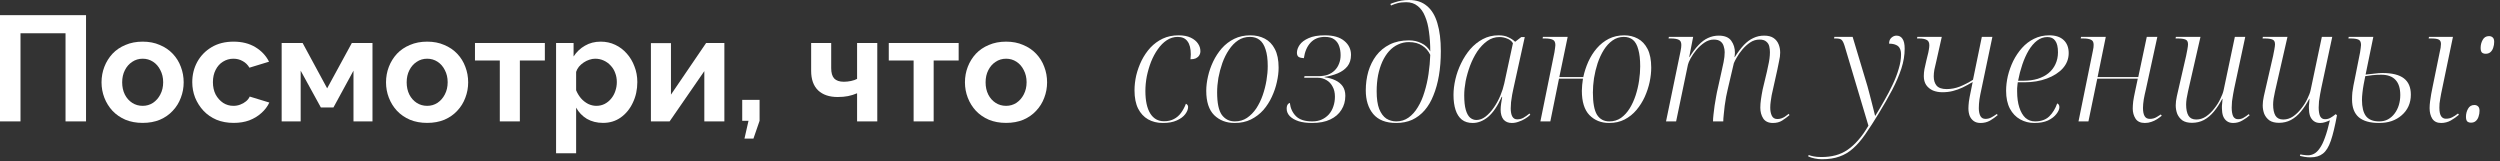
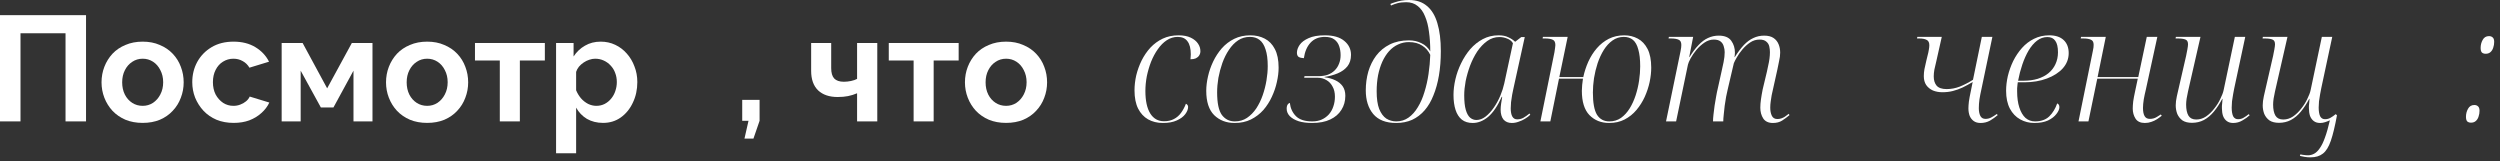
<svg xmlns="http://www.w3.org/2000/svg" width="310" height="20" viewBox="0 0 310 20" fill="none">
  <rect x="0" y="0" width="310" height="20" fill="#333333" stroke="none" />
  <path d="M0 15.053V1.88H10.668V15.053H8.126V4.125H2.542V15.053H0Z" fill="white" />
  <path d="M17.692 15.239C16.9 15.239 16.189 15.109 15.558 14.849C14.928 14.577 14.389 14.206 13.944 13.736C13.511 13.266 13.177 12.728 12.942 12.122C12.707 11.516 12.59 10.879 12.59 10.211C12.59 9.531 12.707 8.888 12.942 8.281C13.177 7.675 13.511 7.137 13.944 6.667C14.389 6.197 14.928 5.832 15.558 5.573C16.189 5.3 16.9 5.164 17.692 5.164C18.484 5.164 19.189 5.3 19.807 5.573C20.438 5.832 20.976 6.197 21.421 6.667C21.867 7.137 22.201 7.675 22.423 8.281C22.658 8.888 22.776 9.531 22.776 10.211C22.776 10.879 22.658 11.516 22.423 12.122C22.201 12.728 21.867 13.266 21.421 13.736C20.988 14.206 20.456 14.577 19.826 14.849C19.195 15.109 18.484 15.239 17.692 15.239ZM15.15 10.211C15.15 10.78 15.261 11.287 15.484 11.732C15.707 12.165 16.01 12.505 16.393 12.753C16.777 13 17.21 13.124 17.692 13.124C18.162 13.124 18.589 13 18.972 12.753C19.356 12.493 19.659 12.147 19.881 11.714C20.116 11.269 20.234 10.761 20.234 10.193C20.234 9.636 20.116 9.135 19.881 8.69C19.659 8.244 19.356 7.898 18.972 7.651C18.589 7.403 18.162 7.28 17.692 7.28C17.21 7.28 16.777 7.409 16.393 7.669C16.01 7.917 15.707 8.263 15.484 8.708C15.261 9.141 15.15 9.642 15.15 10.211Z" fill="white" />
  <path d="M28.981 15.239C28.189 15.239 27.478 15.109 26.847 14.849C26.216 14.577 25.678 14.206 25.233 13.736C24.788 13.254 24.441 12.71 24.194 12.104C23.959 11.497 23.841 10.86 23.841 10.193C23.841 9.277 24.046 8.442 24.454 7.688C24.874 6.921 25.468 6.309 26.235 5.851C27.002 5.393 27.911 5.164 28.962 5.164C30.014 5.164 30.917 5.393 31.671 5.851C32.426 6.309 32.988 6.908 33.359 7.651L30.929 8.393C30.719 8.034 30.44 7.762 30.094 7.576C29.748 7.378 29.364 7.28 28.944 7.28C28.474 7.28 28.041 7.403 27.645 7.651C27.262 7.886 26.959 8.226 26.736 8.671C26.513 9.104 26.402 9.611 26.402 10.193C26.402 10.761 26.513 11.269 26.736 11.714C26.971 12.147 27.28 12.493 27.664 12.753C28.047 13 28.474 13.124 28.944 13.124C29.241 13.124 29.519 13.075 29.779 12.976C30.051 12.877 30.292 12.741 30.502 12.567C30.712 12.394 30.867 12.196 30.966 11.974L33.397 12.716C33.174 13.198 32.846 13.631 32.413 14.014C31.993 14.398 31.492 14.701 30.91 14.924C30.341 15.134 29.698 15.239 28.981 15.239Z" fill="white" />
  <path d="M34.926 15.053V5.331H37.524L40.567 10.953L43.628 5.331H46.188V15.053H43.832V8.764L41.346 13.328H39.788L37.283 8.764V15.053H34.926Z" fill="white" />
  <path d="M52.969 15.239C52.178 15.239 51.466 15.109 50.836 14.849C50.205 14.577 49.667 14.206 49.221 13.736C48.788 13.266 48.455 12.728 48.219 12.122C47.984 11.516 47.867 10.879 47.867 10.211C47.867 9.531 47.984 8.888 48.219 8.281C48.455 7.675 48.788 7.137 49.221 6.667C49.667 6.197 50.205 5.832 50.836 5.573C51.466 5.3 52.178 5.164 52.969 5.164C53.761 5.164 54.466 5.3 55.084 5.573C55.715 5.832 56.253 6.197 56.699 6.667C57.144 7.137 57.478 7.675 57.7 8.281C57.935 8.888 58.053 9.531 58.053 10.211C58.053 10.879 57.935 11.516 57.7 12.122C57.478 12.728 57.144 13.266 56.699 13.736C56.266 14.206 55.734 14.577 55.103 14.849C54.472 15.109 53.761 15.239 52.969 15.239ZM50.427 10.211C50.427 10.78 50.539 11.287 50.761 11.732C50.984 12.165 51.287 12.505 51.67 12.753C52.054 13 52.487 13.124 52.969 13.124C53.439 13.124 53.866 13 54.249 12.753C54.633 12.493 54.936 12.147 55.158 11.714C55.394 11.269 55.511 10.761 55.511 10.193C55.511 9.636 55.394 9.135 55.158 8.69C54.936 8.244 54.633 7.898 54.249 7.651C53.866 7.403 53.439 7.28 52.969 7.28C52.487 7.28 52.054 7.409 51.67 7.669C51.287 7.917 50.984 8.263 50.761 8.708C50.539 9.141 50.427 9.642 50.427 10.211Z" fill="white" />
  <path d="M61.976 15.053V7.502H58.896V5.331H67.561V7.502H64.462V15.053H61.976Z" fill="white" />
  <path d="M74.779 15.239C74.025 15.239 73.357 15.072 72.775 14.738C72.207 14.392 71.761 13.928 71.44 13.347V19.005H68.953V5.331H71.124V7.001C71.495 6.432 71.965 5.987 72.534 5.665C73.103 5.331 73.753 5.164 74.482 5.164C75.138 5.164 75.738 5.294 76.282 5.554C76.839 5.814 77.321 6.179 77.729 6.649C78.137 7.106 78.453 7.638 78.675 8.244C78.91 8.838 79.028 9.481 79.028 10.174C79.028 11.114 78.843 11.967 78.471 12.734C78.113 13.501 77.612 14.114 76.969 14.571C76.338 15.016 75.608 15.239 74.779 15.239ZM73.944 13.124C74.328 13.124 74.674 13.043 74.983 12.883C75.293 12.722 75.558 12.505 75.781 12.233C76.016 11.949 76.189 11.633 76.301 11.287C76.424 10.928 76.486 10.557 76.486 10.174C76.486 9.766 76.418 9.388 76.282 9.042C76.158 8.696 75.973 8.393 75.725 8.133C75.478 7.861 75.187 7.651 74.853 7.502C74.532 7.354 74.179 7.28 73.796 7.28C73.561 7.28 73.32 7.323 73.072 7.409C72.837 7.484 72.609 7.595 72.386 7.743C72.163 7.892 71.965 8.065 71.792 8.263C71.631 8.461 71.514 8.677 71.44 8.912V11.194C71.588 11.553 71.786 11.881 72.033 12.178C72.293 12.475 72.59 12.71 72.924 12.883C73.258 13.043 73.598 13.124 73.944 13.124Z" fill="white" />
-   <path d="M80.713 15.053V5.35H83.199V11.732L87.559 5.331H89.822V15.053H87.336V8.819L83.032 15.053H80.713Z" fill="white" />
  <path d="M92.314 17.187L92.815 14.979H92.035V12.382H94.188V14.979L93.427 17.187H92.314Z" fill="white" />
  <path d="M106.278 15.053V11.565C105.907 11.726 105.53 11.844 105.146 11.918C104.775 11.992 104.349 12.029 103.866 12.029C102.84 12.029 102.036 11.757 101.454 11.213C100.873 10.656 100.582 9.846 100.582 8.782V5.331H103.068V8.448C103.068 9.03 103.192 9.457 103.439 9.729C103.699 10.001 104.095 10.137 104.627 10.137C104.924 10.137 105.221 10.106 105.517 10.044C105.814 9.982 106.068 9.896 106.278 9.784V5.331H108.783V15.053H106.278Z" fill="white" />
  <path d="M113.288 15.053V7.502H110.208V5.331H118.873V7.502H115.774V15.053H113.288Z" fill="white" />
  <path d="M124.756 15.239C123.964 15.239 123.253 15.109 122.622 14.849C121.991 14.577 121.453 14.206 121.008 13.736C120.575 13.266 120.241 12.728 120.006 12.122C119.771 11.516 119.653 10.879 119.653 10.211C119.653 9.531 119.771 8.888 120.006 8.281C120.241 7.675 120.575 7.137 121.008 6.667C121.453 6.197 121.991 5.832 122.622 5.573C123.253 5.3 123.964 5.164 124.756 5.164C125.547 5.164 126.252 5.3 126.871 5.573C127.502 5.832 128.04 6.197 128.485 6.667C128.93 7.137 129.264 7.675 129.487 8.281C129.722 8.888 129.839 9.531 129.839 10.211C129.839 10.879 129.722 11.516 129.487 12.122C129.264 12.728 128.93 13.266 128.485 13.736C128.052 14.206 127.52 14.577 126.889 14.849C126.258 15.109 125.547 15.239 124.756 15.239ZM122.214 10.211C122.214 10.78 122.325 11.287 122.548 11.732C122.77 12.165 123.073 12.505 123.457 12.753C123.84 13 124.273 13.124 124.756 13.124C125.226 13.124 125.652 13 126.036 12.753C126.419 12.493 126.722 12.147 126.945 11.714C127.18 11.269 127.298 10.761 127.298 10.193C127.298 9.636 127.18 9.135 126.945 8.69C126.722 8.244 126.419 7.898 126.036 7.651C125.652 7.403 125.226 7.28 124.756 7.28C124.273 7.28 123.84 7.409 123.457 7.669C123.073 7.917 122.77 8.263 122.548 8.708C122.325 9.141 122.214 9.642 122.214 10.211Z" fill="white" />
  <path d="M144.198 15.249C143.507 15.249 142.894 15.099 142.36 14.799C141.839 14.5 141.428 14.056 141.128 13.47C140.828 12.87 140.679 12.114 140.679 11.202C140.679 10.603 140.75 9.984 140.894 9.345C141.05 8.706 141.272 8.094 141.558 7.507C141.858 6.908 142.223 6.373 142.653 5.904C143.096 5.435 143.605 5.063 144.178 4.79C144.765 4.516 145.416 4.379 146.133 4.379C146.746 4.379 147.254 4.477 147.658 4.672C148.062 4.868 148.362 5.116 148.557 5.415C148.753 5.702 148.85 6.015 148.85 6.354C148.85 6.549 148.798 6.725 148.694 6.882C148.603 7.025 148.466 7.142 148.284 7.234C148.101 7.312 147.879 7.351 147.619 7.351C147.632 7.273 147.638 7.181 147.638 7.077C147.651 6.96 147.658 6.849 147.658 6.745C147.658 6.015 147.521 5.474 147.247 5.122C146.987 4.757 146.583 4.575 146.035 4.575C145.553 4.575 145.103 4.712 144.686 4.985C144.269 5.259 143.898 5.63 143.572 6.1C143.246 6.556 142.966 7.077 142.731 7.664C142.51 8.237 142.334 8.837 142.203 9.462C142.086 10.088 142.028 10.694 142.028 11.28C142.028 12.492 142.23 13.424 142.634 14.076C143.038 14.715 143.605 15.034 144.334 15.034C144.817 15.034 145.227 14.943 145.566 14.76C145.918 14.578 146.211 14.324 146.446 13.998C146.693 13.659 146.895 13.281 147.052 12.864C147.13 12.89 147.195 12.942 147.247 13.02C147.299 13.085 147.326 13.164 147.326 13.255C147.326 13.542 147.208 13.841 146.974 14.154C146.739 14.467 146.387 14.728 145.918 14.936C145.462 15.145 144.888 15.249 144.198 15.249Z" fill="white" />
  <path d="M153.094 15.249C152.064 15.249 151.217 14.923 150.552 14.271C149.901 13.62 149.575 12.616 149.575 11.261C149.575 10.7 149.647 10.107 149.79 9.482C149.933 8.843 150.148 8.224 150.435 7.625C150.722 7.025 151.08 6.478 151.51 5.982C151.953 5.487 152.468 5.096 153.055 4.809C153.641 4.523 154.306 4.379 155.049 4.379C155.714 4.379 156.307 4.516 156.828 4.79C157.362 5.063 157.779 5.494 158.079 6.08C158.392 6.667 158.548 7.436 158.548 8.387C158.548 8.947 158.477 9.54 158.333 10.166C158.203 10.779 157.994 11.391 157.708 12.004C157.434 12.603 157.082 13.151 156.652 13.646C156.222 14.128 155.707 14.519 155.108 14.819C154.521 15.106 153.85 15.249 153.094 15.249ZM153.113 15.053C153.687 15.053 154.189 14.91 154.619 14.623C155.062 14.324 155.446 13.933 155.772 13.45C156.098 12.955 156.365 12.408 156.574 11.808C156.782 11.209 156.939 10.596 157.043 9.97C157.147 9.345 157.199 8.752 157.199 8.191C157.199 7.344 157.108 6.654 156.926 6.119C156.756 5.585 156.509 5.194 156.183 4.946C155.87 4.699 155.472 4.575 154.99 4.575C154.443 4.575 153.954 4.718 153.524 5.005C153.094 5.292 152.716 5.683 152.39 6.178C152.064 6.66 151.791 7.207 151.569 7.82C151.36 8.42 151.198 9.032 151.08 9.658C150.976 10.283 150.924 10.883 150.924 11.456C150.924 12.773 151.119 13.705 151.51 14.252C151.914 14.786 152.449 15.053 153.113 15.053Z" fill="white" />
  <path d="M162.696 15.249C162.057 15.249 161.503 15.177 161.034 15.034C160.565 14.877 160.2 14.669 159.939 14.408C159.679 14.135 159.548 13.828 159.548 13.489C159.548 13.242 159.594 13.059 159.685 12.942C159.777 12.825 159.861 12.766 159.939 12.766C160.018 13.431 160.272 13.978 160.702 14.408C161.132 14.838 161.803 15.053 162.716 15.053C163.172 15.053 163.569 14.975 163.908 14.819C164.247 14.662 164.54 14.447 164.788 14.174C165.035 13.887 165.218 13.561 165.335 13.196C165.466 12.818 165.531 12.414 165.531 11.984C165.531 11.489 165.433 11.072 165.237 10.733C165.055 10.381 164.801 10.114 164.475 9.931C164.149 9.736 163.778 9.638 163.361 9.638H161.718L161.758 9.443H163.498C163.928 9.443 164.312 9.384 164.651 9.267C164.99 9.136 165.277 8.954 165.511 8.719C165.746 8.485 165.922 8.211 166.039 7.898C166.169 7.585 166.235 7.234 166.235 6.843C166.235 6.438 166.176 6.067 166.059 5.728C165.941 5.376 165.739 5.096 165.453 4.888C165.179 4.679 164.788 4.575 164.28 4.575C163.537 4.575 162.944 4.816 162.5 5.298C162.07 5.767 161.797 6.406 161.679 7.214C161.406 7.201 161.191 7.149 161.034 7.058C160.891 6.953 160.819 6.784 160.819 6.549C160.819 6.223 160.93 5.898 161.152 5.572C161.386 5.233 161.758 4.953 162.266 4.731C162.774 4.497 163.445 4.379 164.28 4.379C165.348 4.379 166.156 4.614 166.704 5.083C167.251 5.539 167.525 6.113 167.525 6.803C167.525 7.377 167.375 7.853 167.075 8.231C166.775 8.595 166.378 8.882 165.883 9.091C165.387 9.299 164.84 9.449 164.24 9.54V9.579C164.749 9.645 165.192 9.768 165.57 9.951C165.961 10.133 166.267 10.381 166.489 10.694C166.71 11.007 166.821 11.404 166.821 11.886C166.821 12.538 166.658 13.118 166.332 13.626C166.019 14.135 165.557 14.532 164.944 14.819C164.345 15.106 163.595 15.249 162.696 15.249Z" fill="white" />
  <path d="M173.13 15.249C171.853 15.249 170.902 14.878 170.276 14.135C169.663 13.392 169.357 12.414 169.357 11.202C169.357 10.394 169.461 9.619 169.67 8.876C169.892 8.133 170.217 7.475 170.647 6.901C171.091 6.315 171.651 5.852 172.329 5.513C173.007 5.174 173.802 5.005 174.714 5.005C175.287 5.005 175.802 5.122 176.258 5.357C176.728 5.578 177.092 5.917 177.353 6.373C177.353 5.5 177.301 4.699 177.197 3.969C177.105 3.226 176.943 2.581 176.708 2.033C176.486 1.473 176.18 1.043 175.789 0.743C175.411 0.43 174.935 0.274 174.362 0.274C173.945 0.274 173.593 0.313 173.306 0.391C173.02 0.469 172.746 0.567 172.485 0.684L172.407 0.489C172.576 0.411 172.772 0.339 172.993 0.274C173.228 0.196 173.489 0.13 173.775 0.078C174.062 0.026 174.375 0 174.714 0C175.626 0 176.369 0.248 176.943 0.743C177.529 1.225 177.959 1.935 178.233 2.874C178.52 3.812 178.663 4.966 178.663 6.334C178.663 7.429 178.585 8.439 178.428 9.364C178.272 10.277 178.044 11.098 177.744 11.828C177.457 12.558 177.092 13.177 176.649 13.685C176.206 14.193 175.691 14.584 175.105 14.858C174.518 15.119 173.86 15.249 173.13 15.249ZM173.13 15.053C173.704 15.053 174.212 14.897 174.655 14.584C175.098 14.271 175.483 13.841 175.809 13.294C176.148 12.747 176.421 12.121 176.63 11.417C176.851 10.713 177.021 9.964 177.138 9.169C177.255 8.374 177.327 7.585 177.353 6.803C177.119 6.308 176.78 5.924 176.337 5.65C175.906 5.363 175.359 5.22 174.694 5.22C174.225 5.22 173.782 5.318 173.365 5.513C172.961 5.696 172.589 5.969 172.251 6.334C171.925 6.699 171.645 7.136 171.41 7.644C171.188 8.139 171.012 8.7 170.882 9.325C170.765 9.951 170.706 10.616 170.706 11.319C170.706 12.232 170.81 12.962 171.019 13.509C171.241 14.056 171.534 14.454 171.899 14.702C172.277 14.936 172.687 15.053 173.13 15.053Z" fill="white" />
  <path d="M182.619 15.249C182.072 15.249 181.622 15.112 181.27 14.838C180.918 14.552 180.658 14.148 180.488 13.626C180.319 13.105 180.234 12.486 180.234 11.769C180.234 11.156 180.312 10.511 180.469 9.834C180.625 9.156 180.86 8.498 181.172 7.859C181.485 7.207 181.863 6.621 182.306 6.1C182.762 5.578 183.284 5.161 183.87 4.848C184.457 4.536 185.108 4.379 185.825 4.379C186.308 4.379 186.705 4.457 187.018 4.614C187.344 4.757 187.63 4.946 187.878 5.181L188.641 4.594H189.071L187.663 10.987C187.624 11.183 187.572 11.437 187.507 11.749C187.454 12.049 187.409 12.356 187.37 12.668C187.344 12.981 187.331 13.235 187.331 13.431C187.331 13.874 187.396 14.213 187.526 14.447C187.657 14.682 187.859 14.799 188.132 14.799C188.393 14.799 188.641 14.741 188.875 14.623C189.11 14.493 189.37 14.311 189.657 14.076L189.755 14.232C189.585 14.402 189.37 14.565 189.11 14.721C188.862 14.878 188.595 15.001 188.308 15.093C188.034 15.197 187.754 15.249 187.468 15.249C187.024 15.249 186.679 15.106 186.431 14.819C186.197 14.519 186.079 14.115 186.079 13.607C186.079 13.372 186.099 13.125 186.138 12.864C186.177 12.59 186.223 12.303 186.275 12.004H186.216C185.708 13.138 185.148 13.965 184.535 14.487C183.922 14.995 183.284 15.249 182.619 15.249ZM183.069 14.878C183.473 14.878 183.857 14.734 184.222 14.447C184.587 14.161 184.926 13.789 185.239 13.333C185.552 12.877 185.819 12.388 186.04 11.867C186.262 11.332 186.425 10.824 186.529 10.342L187.604 5.357C187.448 5.096 187.213 4.907 186.901 4.79C186.588 4.659 186.262 4.594 185.923 4.594C185.376 4.594 184.874 4.757 184.418 5.083C183.962 5.409 183.551 5.839 183.186 6.373C182.834 6.908 182.534 7.501 182.287 8.152C182.052 8.791 181.87 9.43 181.739 10.068C181.622 10.707 181.563 11.287 181.563 11.808C181.563 12.577 181.629 13.183 181.759 13.626C181.889 14.069 182.065 14.389 182.287 14.584C182.521 14.78 182.782 14.878 183.069 14.878Z" fill="white" />
  <path d="M199.532 15.249C198.542 15.249 197.727 14.923 197.089 14.271C196.463 13.62 196.15 12.616 196.15 11.261C196.15 11.039 196.163 10.798 196.189 10.537C196.215 10.264 196.248 10.003 196.287 9.755H193.316L192.24 15.053H191.009L192.749 6.491C192.788 6.295 192.814 6.119 192.827 5.963C192.853 5.793 192.866 5.67 192.866 5.591C192.866 5.239 192.755 5.018 192.534 4.927C192.312 4.822 191.999 4.77 191.595 4.77H191.282L191.321 4.575H194.391L193.355 9.56H196.326C196.47 8.895 196.678 8.257 196.952 7.644C197.239 7.018 197.591 6.465 198.008 5.982C198.438 5.487 198.933 5.096 199.493 4.809C200.067 4.523 200.705 4.379 201.409 4.379C202.022 4.379 202.582 4.516 203.091 4.79C203.599 5.063 204.003 5.494 204.303 6.08C204.602 6.667 204.752 7.436 204.752 8.387C204.752 8.947 204.687 9.54 204.557 10.166C204.426 10.779 204.224 11.391 203.951 12.004C203.677 12.603 203.332 13.151 202.915 13.646C202.511 14.128 202.022 14.519 201.448 14.819C200.888 15.106 200.249 15.249 199.532 15.249ZM199.552 15.053C200.099 15.053 200.582 14.91 200.999 14.623C201.416 14.324 201.774 13.933 202.074 13.45C202.374 12.968 202.621 12.427 202.817 11.828C203.012 11.228 203.156 10.616 203.247 9.99C203.338 9.364 203.384 8.778 203.384 8.231C203.384 7.37 203.306 6.673 203.149 6.139C203.006 5.591 202.784 5.194 202.485 4.946C202.185 4.699 201.807 4.575 201.351 4.575C200.829 4.575 200.36 4.725 199.943 5.024C199.539 5.311 199.181 5.702 198.868 6.197C198.568 6.68 198.314 7.227 198.105 7.84C197.91 8.439 197.76 9.058 197.656 9.697C197.564 10.322 197.519 10.915 197.519 11.476C197.519 12.753 197.688 13.672 198.027 14.232C198.379 14.78 198.887 15.053 199.552 15.053Z" fill="white" />
  <path d="M219.843 15.249C219.296 15.249 218.898 15.066 218.65 14.702C218.403 14.324 218.279 13.874 218.279 13.353C218.279 13.04 218.305 12.701 218.357 12.336C218.409 11.958 218.481 11.541 218.572 11.085L219.1 8.876C219.139 8.654 219.191 8.406 219.256 8.133C219.322 7.859 219.374 7.579 219.413 7.292C219.452 6.992 219.471 6.719 219.471 6.471C219.471 6.236 219.445 6.002 219.393 5.767C219.341 5.52 219.217 5.318 219.022 5.161C218.839 4.992 218.559 4.907 218.181 4.907C217.764 4.907 217.38 5.024 217.028 5.259C216.676 5.494 216.357 5.78 216.07 6.119C215.783 6.458 215.548 6.79 215.366 7.116C215.184 7.429 215.06 7.67 214.995 7.84L214.232 11.104C214.167 11.352 214.102 11.652 214.037 12.004C213.971 12.356 213.913 12.727 213.861 13.118C213.822 13.496 213.782 13.861 213.743 14.213C213.704 14.552 213.685 14.832 213.685 15.053H212.414C212.414 14.819 212.433 14.532 212.473 14.193C212.512 13.854 212.557 13.489 212.609 13.098C212.675 12.707 212.74 12.323 212.805 11.945C212.87 11.567 212.942 11.222 213.02 10.909L213.47 8.876C213.548 8.537 213.633 8.146 213.724 7.703C213.815 7.26 213.861 6.849 213.861 6.471C213.861 6.223 213.822 5.982 213.743 5.748C213.678 5.5 213.548 5.298 213.352 5.142C213.157 4.985 212.877 4.907 212.512 4.907C212.108 4.907 211.723 5.031 211.358 5.279C210.993 5.526 210.661 5.826 210.361 6.178C210.074 6.53 209.833 6.882 209.638 7.234C209.455 7.572 209.345 7.833 209.305 8.015L207.839 15.053H206.588L208.387 6.354C208.426 6.184 208.452 6.028 208.465 5.885C208.478 5.741 208.484 5.637 208.484 5.572C208.484 5.233 208.374 5.018 208.152 4.927C207.93 4.822 207.605 4.77 207.175 4.77H206.901L206.94 4.575H209.951L209.462 7.077H209.501C209.866 6.478 210.237 5.982 210.615 5.591C210.993 5.187 211.384 4.894 211.788 4.712C212.205 4.516 212.649 4.418 213.118 4.418C213.861 4.418 214.382 4.633 214.682 5.063C214.981 5.481 215.131 5.969 215.131 6.53C215.131 6.621 215.125 6.712 215.112 6.803C215.112 6.895 215.099 6.986 215.073 7.077H215.112C215.503 6.465 215.881 5.963 216.246 5.572C216.624 5.181 217.015 4.894 217.419 4.712C217.836 4.516 218.279 4.418 218.748 4.418C219.243 4.418 219.634 4.516 219.921 4.712C220.208 4.907 220.416 5.168 220.547 5.494C220.677 5.806 220.742 6.152 220.742 6.53C220.742 6.843 220.697 7.194 220.605 7.585C220.527 7.963 220.456 8.315 220.39 8.641L219.687 11.808C219.647 12.043 219.608 12.297 219.569 12.571C219.53 12.831 219.511 13.092 219.511 13.353C219.511 13.744 219.576 14.076 219.706 14.35C219.836 14.623 220.065 14.76 220.39 14.76C220.573 14.76 220.736 14.734 220.879 14.682C221.035 14.63 221.185 14.558 221.329 14.467C221.485 14.363 221.642 14.245 221.798 14.115L221.896 14.271C221.609 14.519 221.303 14.747 220.977 14.956C220.664 15.151 220.286 15.249 219.843 15.249Z" fill="white" />
-   <path d="M225.916 19.745C225.616 19.745 225.317 19.713 225.017 19.648C224.704 19.583 224.437 19.498 224.215 19.394L224.274 19.218C224.43 19.283 224.639 19.341 224.9 19.394C225.147 19.446 225.467 19.472 225.858 19.472C226.496 19.472 227.083 19.4 227.617 19.257C228.151 19.113 228.647 18.885 229.103 18.573C229.559 18.26 230.002 17.856 230.432 17.36C230.862 16.878 231.279 16.285 231.684 15.581L228.731 5.689C228.614 5.311 228.49 5.063 228.36 4.946C228.243 4.829 228.008 4.77 227.656 4.77H227.422L227.461 4.575H229.729L231.566 10.694C231.631 10.928 231.71 11.222 231.801 11.574C231.892 11.912 231.983 12.264 232.075 12.629C232.166 12.981 232.25 13.314 232.329 13.626C232.407 13.926 232.466 14.167 232.505 14.35H232.544C232.909 13.763 233.274 13.144 233.639 12.492C234.016 11.841 234.362 11.183 234.675 10.518C235 9.84 235.255 9.182 235.437 8.543C235.633 7.905 235.73 7.312 235.73 6.764C235.73 6.438 235.678 6.184 235.574 6.002C235.483 5.806 235.326 5.663 235.105 5.572C234.883 5.467 234.596 5.415 234.245 5.415C234.245 5.103 234.336 4.861 234.518 4.692C234.714 4.51 234.929 4.418 235.163 4.418C235.489 4.418 235.737 4.549 235.906 4.809C236.089 5.07 236.18 5.481 236.18 6.041C236.18 6.836 236.043 7.657 235.769 8.504C235.496 9.338 235.118 10.218 234.636 11.143C234.153 12.056 233.606 13.014 232.993 14.017C232.368 15.047 231.801 15.927 231.293 16.657C230.784 17.387 230.276 17.973 229.768 18.416C229.259 18.872 228.699 19.205 228.086 19.413C227.487 19.635 226.763 19.745 225.916 19.745Z" fill="white" />
  <path d="M245.59 15.249C245.251 15.249 244.97 15.171 244.749 15.014C244.527 14.858 244.358 14.643 244.241 14.369C244.136 14.096 244.084 13.783 244.084 13.431C244.084 13.222 244.104 12.942 244.143 12.59C244.195 12.225 244.267 11.834 244.358 11.417L244.612 10.166C244.182 10.427 243.765 10.655 243.361 10.85C242.97 11.033 242.572 11.176 242.168 11.28C241.764 11.385 241.328 11.437 240.858 11.437C240.428 11.437 240.037 11.365 239.685 11.222C239.334 11.065 239.053 10.837 238.845 10.537C238.649 10.238 238.552 9.873 238.552 9.443C238.552 9.156 238.578 8.869 238.63 8.582C238.695 8.283 238.773 7.931 238.864 7.527L239.021 6.882C239.099 6.595 239.151 6.354 239.177 6.158C239.216 5.95 239.236 5.767 239.236 5.611C239.236 5.272 239.125 5.05 238.903 4.946C238.682 4.829 238.376 4.77 237.985 4.77H237.711L237.75 4.575H240.78L240.096 7.625C240.005 7.989 239.927 8.328 239.861 8.641C239.809 8.941 239.783 9.221 239.783 9.482C239.783 9.951 239.9 10.329 240.135 10.616C240.383 10.902 240.8 11.046 241.386 11.046C241.947 11.046 242.494 10.941 243.028 10.733C243.576 10.511 244.117 10.231 244.651 9.892L245.746 4.575H247.056L245.687 11.104C245.596 11.508 245.518 11.912 245.453 12.316C245.401 12.707 245.374 13.072 245.374 13.411C245.374 13.815 245.44 14.141 245.57 14.389C245.7 14.623 245.909 14.741 246.196 14.741C246.443 14.741 246.671 14.689 246.88 14.584C247.088 14.48 247.329 14.33 247.603 14.135L247.72 14.271C247.434 14.519 247.114 14.747 246.763 14.956C246.411 15.151 246.02 15.249 245.59 15.249Z" fill="white" />
  <path d="M252.256 15.249C251.618 15.249 251.031 15.099 250.497 14.799C249.962 14.5 249.539 14.056 249.226 13.47C248.913 12.87 248.757 12.134 248.757 11.261C248.757 10.674 248.828 10.062 248.972 9.423C249.128 8.784 249.35 8.165 249.637 7.566C249.936 6.966 250.301 6.425 250.731 5.943C251.161 5.461 251.657 5.083 252.217 4.809C252.791 4.523 253.423 4.379 254.113 4.379C254.882 4.379 255.475 4.575 255.893 4.966C256.31 5.357 256.518 5.898 256.518 6.588C256.518 7.292 256.277 7.918 255.795 8.465C255.313 9 254.654 9.423 253.82 9.736C252.986 10.049 252.048 10.205 251.005 10.205H250.203C250.19 10.283 250.177 10.394 250.164 10.537C250.151 10.668 250.138 10.805 250.125 10.948C250.125 11.091 250.125 11.222 250.125 11.339C250.125 12.108 250.216 12.773 250.399 13.333C250.581 13.893 250.836 14.324 251.161 14.623C251.5 14.91 251.891 15.053 252.334 15.053C253.09 15.053 253.683 14.845 254.113 14.428C254.544 13.998 254.869 13.463 255.091 12.825C255.169 12.851 255.234 12.903 255.286 12.981C255.339 13.059 255.365 13.157 255.365 13.274C255.365 13.535 255.241 13.822 254.993 14.135C254.759 14.447 254.413 14.715 253.957 14.936C253.501 15.145 252.934 15.249 252.256 15.249ZM250.927 10.01C251.565 10.01 252.145 9.931 252.667 9.775C253.201 9.606 253.651 9.371 254.016 9.071C254.394 8.758 254.68 8.387 254.876 7.957C255.084 7.514 255.189 7.025 255.189 6.491C255.189 5.839 255.078 5.363 254.856 5.063C254.648 4.751 254.322 4.594 253.879 4.594C253.41 4.594 252.98 4.744 252.589 5.044C252.211 5.331 251.865 5.735 251.552 6.256C251.253 6.764 250.992 7.344 250.77 7.996C250.549 8.648 250.373 9.319 250.243 10.01H250.927Z" fill="white" />
  <path d="M265.965 15.249C265.431 15.249 265.046 15.073 264.812 14.721C264.577 14.356 264.46 13.939 264.46 13.47C264.46 13.222 264.479 12.923 264.518 12.571C264.57 12.219 264.642 11.834 264.733 11.417L265.085 9.755H260.061L258.966 15.053H257.734L259.514 6.315C259.553 6.158 259.579 6.015 259.592 5.885C259.605 5.741 259.611 5.63 259.611 5.552C259.611 5.226 259.501 5.018 259.279 4.927C259.057 4.822 258.738 4.77 258.321 4.77H258.008L258.047 4.575H261.117L260.1 9.56H265.144L266.2 4.575H267.509L266.082 11.124C265.991 11.489 265.906 11.886 265.828 12.316C265.763 12.734 265.73 13.092 265.73 13.392C265.73 13.822 265.796 14.154 265.926 14.389C266.056 14.623 266.271 14.741 266.571 14.741C266.741 14.741 266.897 14.721 267.04 14.682C267.184 14.643 267.327 14.578 267.47 14.487C267.627 14.395 267.783 14.298 267.94 14.193L268.057 14.35C267.887 14.493 267.692 14.636 267.47 14.78C267.249 14.923 267.014 15.034 266.767 15.112C266.519 15.203 266.252 15.249 265.965 15.249Z" fill="white" />
  <path d="M276.906 15.249C276.593 15.249 276.332 15.171 276.124 15.014C275.915 14.858 275.759 14.643 275.655 14.369C275.563 14.082 275.518 13.763 275.518 13.411C275.518 13.32 275.518 13.222 275.518 13.118C275.531 13.001 275.544 12.87 275.557 12.727C275.57 12.584 275.583 12.427 275.596 12.258H275.557C275.244 12.857 274.899 13.385 274.521 13.841C274.156 14.284 273.745 14.63 273.289 14.878C272.846 15.112 272.351 15.229 271.803 15.229C271.321 15.229 270.93 15.132 270.63 14.936C270.344 14.728 270.129 14.46 269.985 14.135C269.855 13.796 269.79 13.437 269.79 13.059C269.79 12.734 269.835 12.362 269.927 11.945C270.031 11.515 270.122 11.117 270.2 10.752L271.08 6.921C271.132 6.673 271.184 6.406 271.236 6.119C271.288 5.832 271.315 5.624 271.315 5.494C271.315 5.181 271.21 4.985 271.002 4.907C270.793 4.816 270.474 4.77 270.044 4.77H269.77L269.809 4.575H272.859L271.51 10.479C271.445 10.739 271.38 11.026 271.315 11.339C271.249 11.652 271.191 11.952 271.139 12.238C271.1 12.525 271.08 12.766 271.08 12.962C271.08 13.561 271.178 14.024 271.373 14.35C271.569 14.662 271.888 14.819 272.331 14.819C272.761 14.819 273.165 14.695 273.543 14.447C273.921 14.187 274.26 13.861 274.56 13.47C274.873 13.079 275.127 12.675 275.322 12.258C275.531 11.841 275.668 11.476 275.733 11.163L277.121 4.575H278.411L277.043 10.968C277.004 11.163 276.958 11.404 276.906 11.691C276.854 11.978 276.808 12.271 276.769 12.571C276.743 12.857 276.73 13.111 276.73 13.333C276.73 13.789 276.789 14.148 276.906 14.408C277.036 14.656 277.238 14.78 277.512 14.78C277.773 14.78 278.001 14.721 278.196 14.604C278.405 14.487 278.62 14.337 278.841 14.154L278.959 14.291C278.724 14.513 278.424 14.728 278.059 14.936C277.707 15.145 277.323 15.249 276.906 15.249Z" fill="white" />
  <path d="M286.5 19.511C286.239 19.511 285.998 19.491 285.777 19.452C285.555 19.413 285.36 19.374 285.19 19.335L285.249 19.14C285.392 19.179 285.542 19.205 285.699 19.218C285.868 19.244 286.031 19.257 286.187 19.257C286.448 19.257 286.702 19.192 286.95 19.061C287.197 18.931 287.432 18.703 287.654 18.377C287.888 18.051 288.103 17.608 288.299 17.048C288.507 16.487 288.709 15.777 288.905 14.917C288.709 15.008 288.507 15.086 288.299 15.151C288.103 15.216 287.901 15.249 287.693 15.249C287.38 15.249 287.119 15.171 286.911 15.014C286.702 14.858 286.546 14.643 286.442 14.369C286.35 14.082 286.305 13.763 286.305 13.411C286.305 13.32 286.305 13.222 286.305 13.118C286.318 13.001 286.331 12.87 286.344 12.727C286.357 12.584 286.37 12.427 286.383 12.258H286.344C286.031 12.857 285.686 13.385 285.308 13.841C284.943 14.284 284.532 14.63 284.076 14.878C283.633 15.112 283.138 15.229 282.59 15.229C282.108 15.229 281.717 15.132 281.417 14.936C281.13 14.728 280.915 14.46 280.772 14.135C280.642 13.796 280.577 13.437 280.577 13.059C280.577 12.734 280.622 12.362 280.713 11.945C280.818 11.515 280.909 11.117 280.987 10.752L281.867 6.921C281.919 6.673 281.971 6.406 282.023 6.119C282.075 5.832 282.101 5.624 282.101 5.494C282.101 5.181 281.997 4.985 281.789 4.907C281.58 4.816 281.261 4.77 280.831 4.77H280.557L280.596 4.575H283.646L282.297 10.479C282.232 10.739 282.167 11.026 282.101 11.339C282.036 11.652 281.978 11.952 281.925 12.238C281.886 12.525 281.867 12.766 281.867 12.962C281.867 13.561 281.965 14.024 282.16 14.35C282.356 14.662 282.675 14.819 283.118 14.819C283.548 14.819 283.952 14.695 284.33 14.447C284.708 14.187 285.047 13.861 285.347 13.47C285.66 13.079 285.914 12.675 286.109 12.258C286.318 11.841 286.455 11.476 286.52 11.163L287.908 4.575H289.198L287.83 10.968C287.79 11.163 287.745 11.404 287.693 11.691C287.641 11.978 287.595 12.271 287.556 12.571C287.53 12.857 287.517 13.111 287.517 13.333C287.517 13.789 287.575 14.148 287.693 14.408C287.823 14.656 288.025 14.78 288.299 14.78C288.559 14.78 288.788 14.721 288.983 14.604C289.192 14.487 289.407 14.337 289.628 14.154L289.785 14.291C289.537 15.646 289.283 16.702 289.022 17.458C288.761 18.214 288.436 18.742 288.045 19.042C287.654 19.355 287.139 19.511 286.5 19.511Z" fill="white" />
-   <path d="M294.996 15.249C293.888 15.249 293.054 15.014 292.493 14.545C291.933 14.063 291.653 13.327 291.653 12.336C291.653 12.049 291.666 11.756 291.692 11.456C291.731 11.143 291.776 10.857 291.828 10.596C291.881 10.322 291.926 10.101 291.965 9.931L292.65 6.491C292.689 6.295 292.715 6.113 292.728 5.943C292.754 5.774 292.767 5.65 292.767 5.572C292.767 5.22 292.656 4.998 292.435 4.907C292.213 4.816 291.894 4.77 291.477 4.77H291.203L291.242 4.575H294.292L293.334 9.247C293.673 9.208 294.031 9.169 294.409 9.13C294.787 9.078 295.119 9.052 295.406 9.052C296.618 9.052 297.511 9.273 298.084 9.716C298.658 10.159 298.945 10.831 298.945 11.73C298.945 12.264 298.847 12.747 298.651 13.177C298.456 13.607 298.176 13.978 297.811 14.291C297.459 14.604 297.042 14.845 296.56 15.014C296.09 15.171 295.569 15.249 294.996 15.249ZM295.015 15.053C295.432 15.053 295.797 14.969 296.11 14.799C296.436 14.617 296.709 14.376 296.931 14.076C297.166 13.763 297.342 13.411 297.459 13.02C297.576 12.629 297.635 12.219 297.635 11.789C297.635 10.954 297.439 10.329 297.048 9.912C296.657 9.482 296.064 9.267 295.269 9.267C294.878 9.267 294.507 9.286 294.155 9.325C293.803 9.364 293.516 9.404 293.295 9.443C293.23 9.742 293.164 10.075 293.099 10.44C293.034 10.792 292.982 11.143 292.943 11.495C292.904 11.834 292.884 12.134 292.884 12.395C292.884 13.281 293.047 13.946 293.373 14.389C293.712 14.832 294.259 15.053 295.015 15.053ZM302.698 15.249C302.203 15.249 301.838 15.073 301.603 14.721C301.382 14.369 301.271 13.933 301.271 13.411C301.271 13.151 301.291 12.87 301.33 12.571C301.369 12.271 301.414 11.971 301.467 11.671C301.532 11.372 301.584 11.104 301.623 10.87L302.64 5.904C302.653 5.813 302.659 5.735 302.659 5.67C302.672 5.591 302.679 5.52 302.679 5.454C302.679 5.181 302.587 4.998 302.405 4.907C302.223 4.816 301.91 4.77 301.467 4.77H301.154L301.193 4.575H304.165L302.698 11.632C302.672 11.789 302.64 11.971 302.601 12.18C302.561 12.388 302.529 12.603 302.503 12.825C302.49 13.033 302.483 13.209 302.483 13.353C302.483 13.835 302.555 14.187 302.698 14.408C302.842 14.617 303.037 14.721 303.285 14.721C303.585 14.721 303.845 14.662 304.067 14.545C304.301 14.428 304.542 14.271 304.79 14.076L304.907 14.232C304.621 14.48 304.288 14.715 303.91 14.936C303.532 15.145 303.128 15.249 302.698 15.249Z" fill="white" />
  <path d="M306.405 15.21C306.21 15.21 306.054 15.158 305.936 15.053C305.832 14.936 305.78 14.747 305.78 14.487C305.78 14.122 305.865 13.789 306.034 13.489C306.203 13.177 306.464 13.02 306.816 13.02C307.011 13.02 307.168 13.079 307.285 13.196C307.402 13.3 307.461 13.483 307.461 13.744C307.461 13.991 307.422 14.226 307.344 14.447C307.279 14.669 307.168 14.851 307.011 14.995C306.855 15.138 306.653 15.21 306.405 15.21ZM308.224 6.667C308.028 6.667 307.872 6.614 307.754 6.51C307.65 6.393 307.598 6.204 307.598 5.943C307.598 5.578 307.683 5.246 307.852 4.946C308.022 4.633 308.282 4.477 308.634 4.477C308.83 4.477 308.986 4.536 309.103 4.653C309.221 4.757 309.279 4.94 309.279 5.2C309.279 5.448 309.24 5.683 309.162 5.904C309.097 6.126 308.986 6.308 308.83 6.452C308.673 6.595 308.471 6.667 308.224 6.667Z" fill="white" />
</svg>